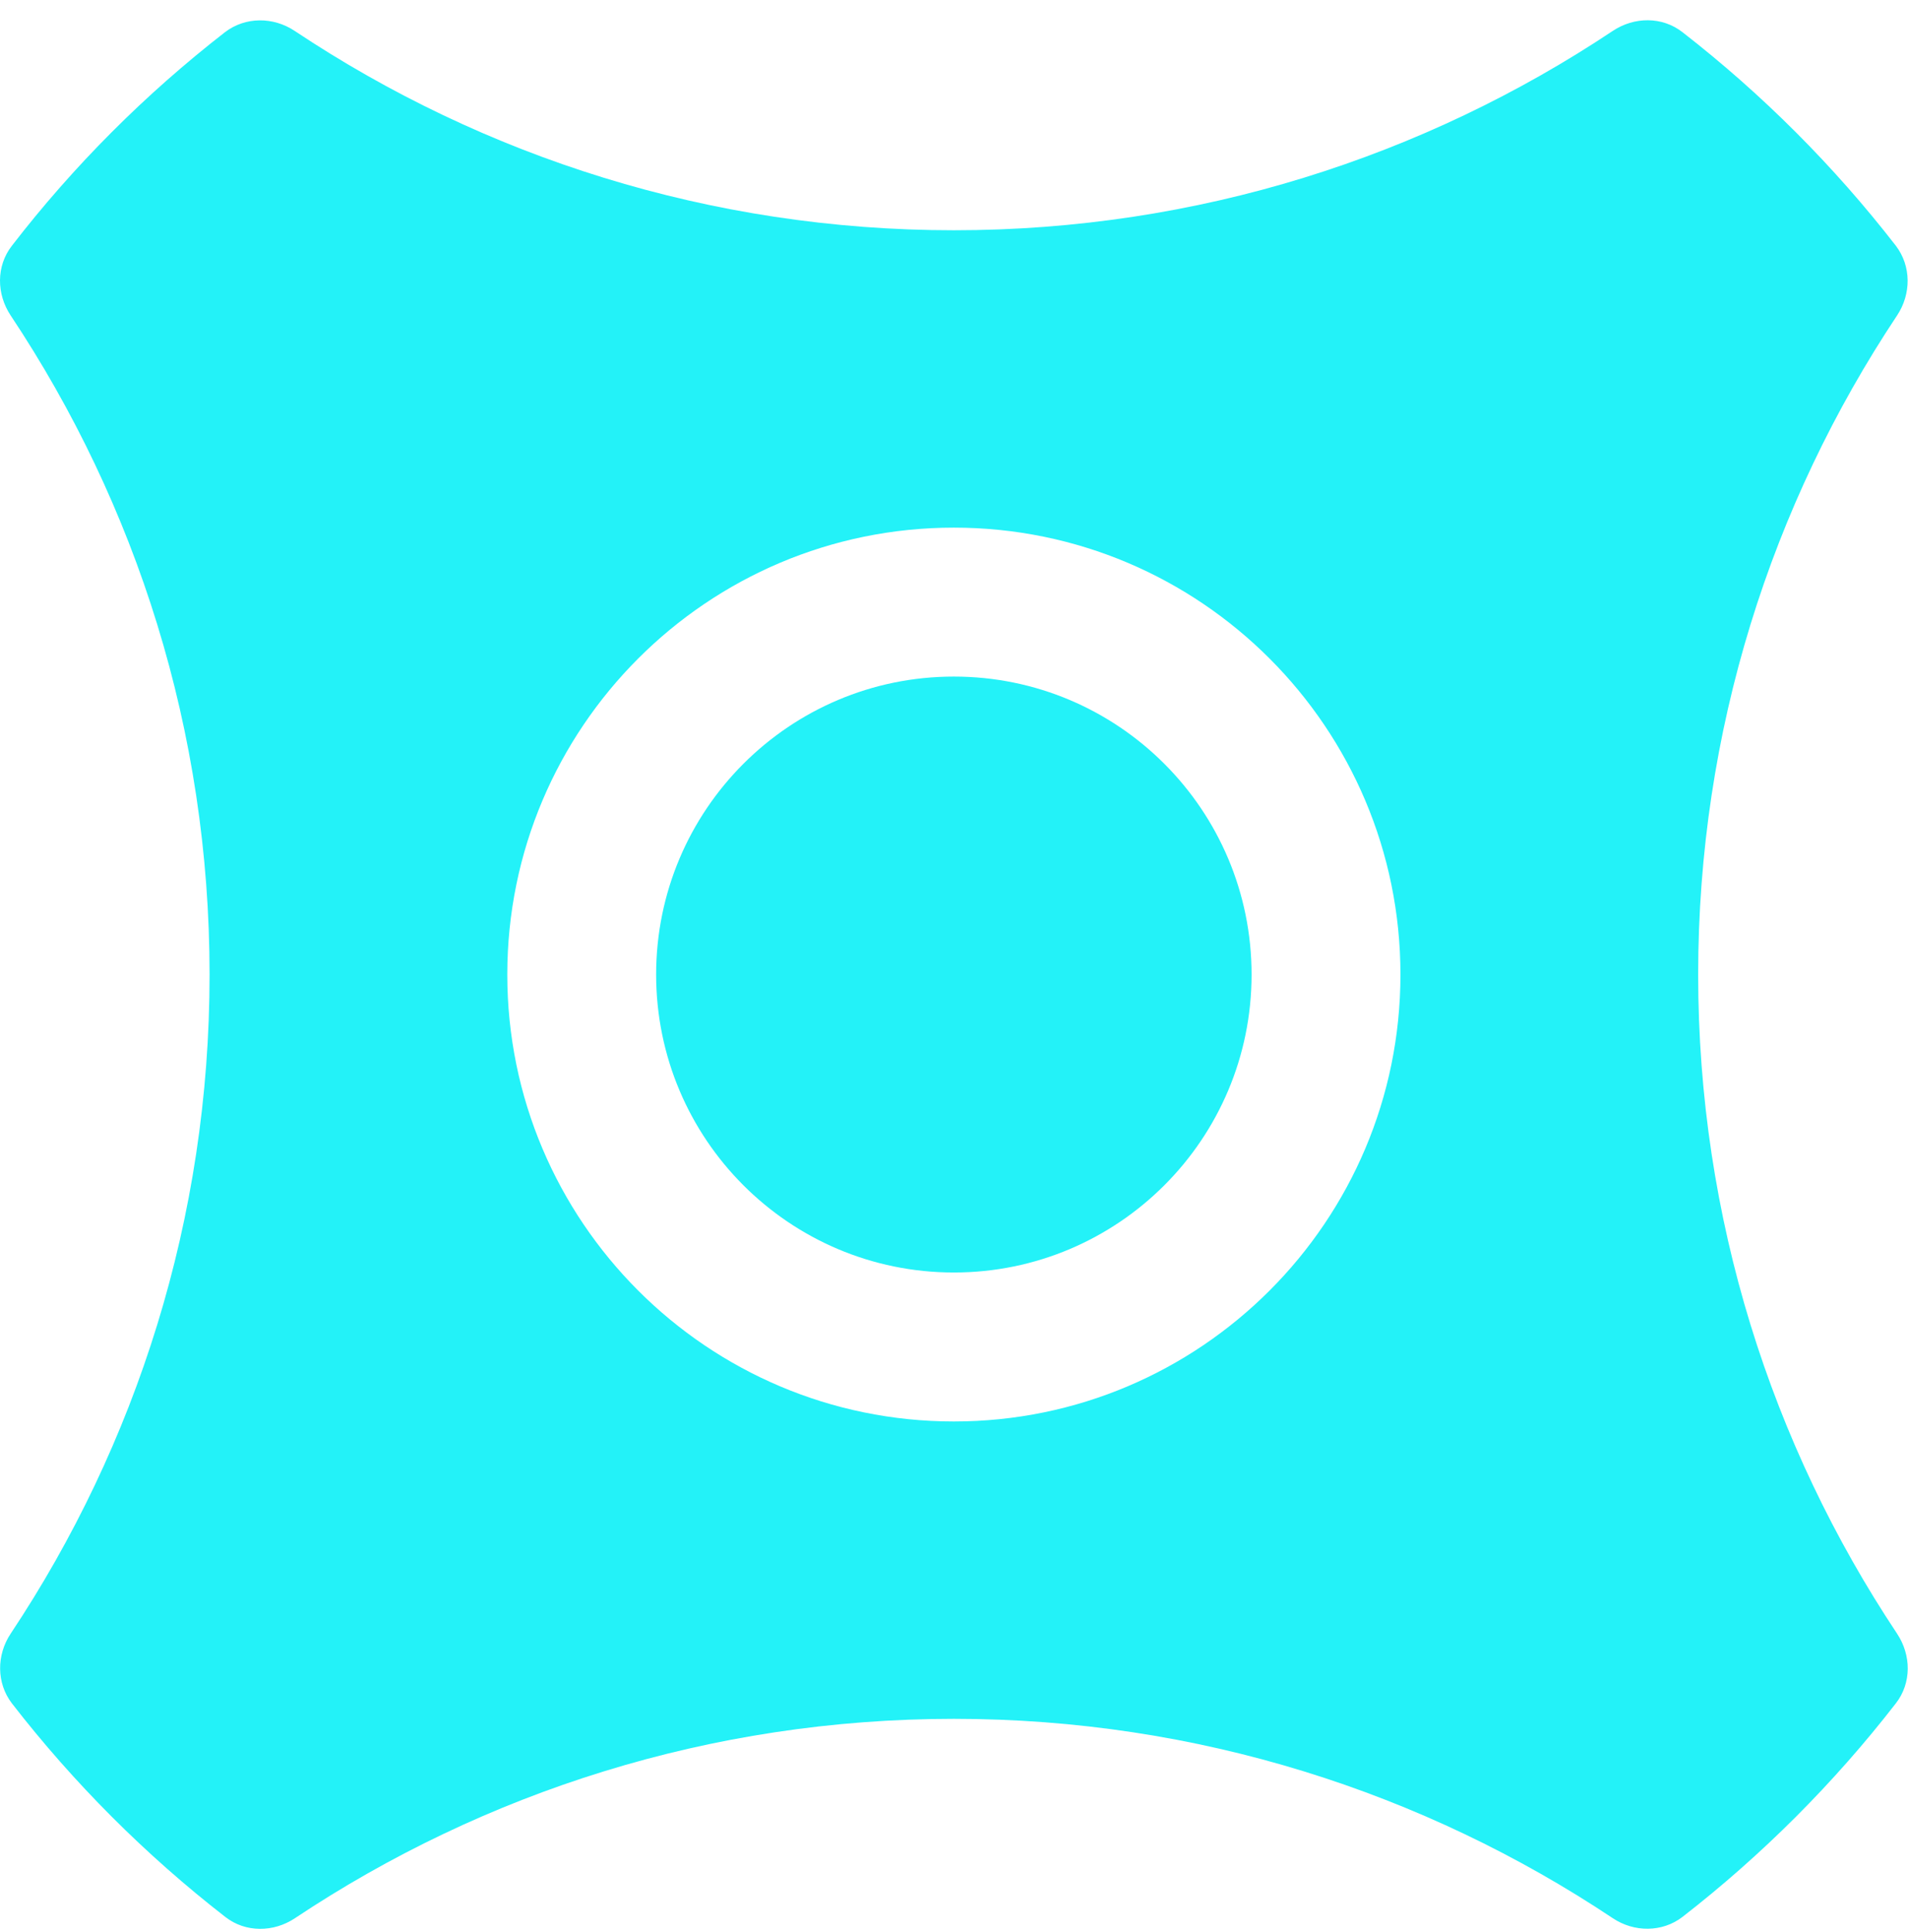
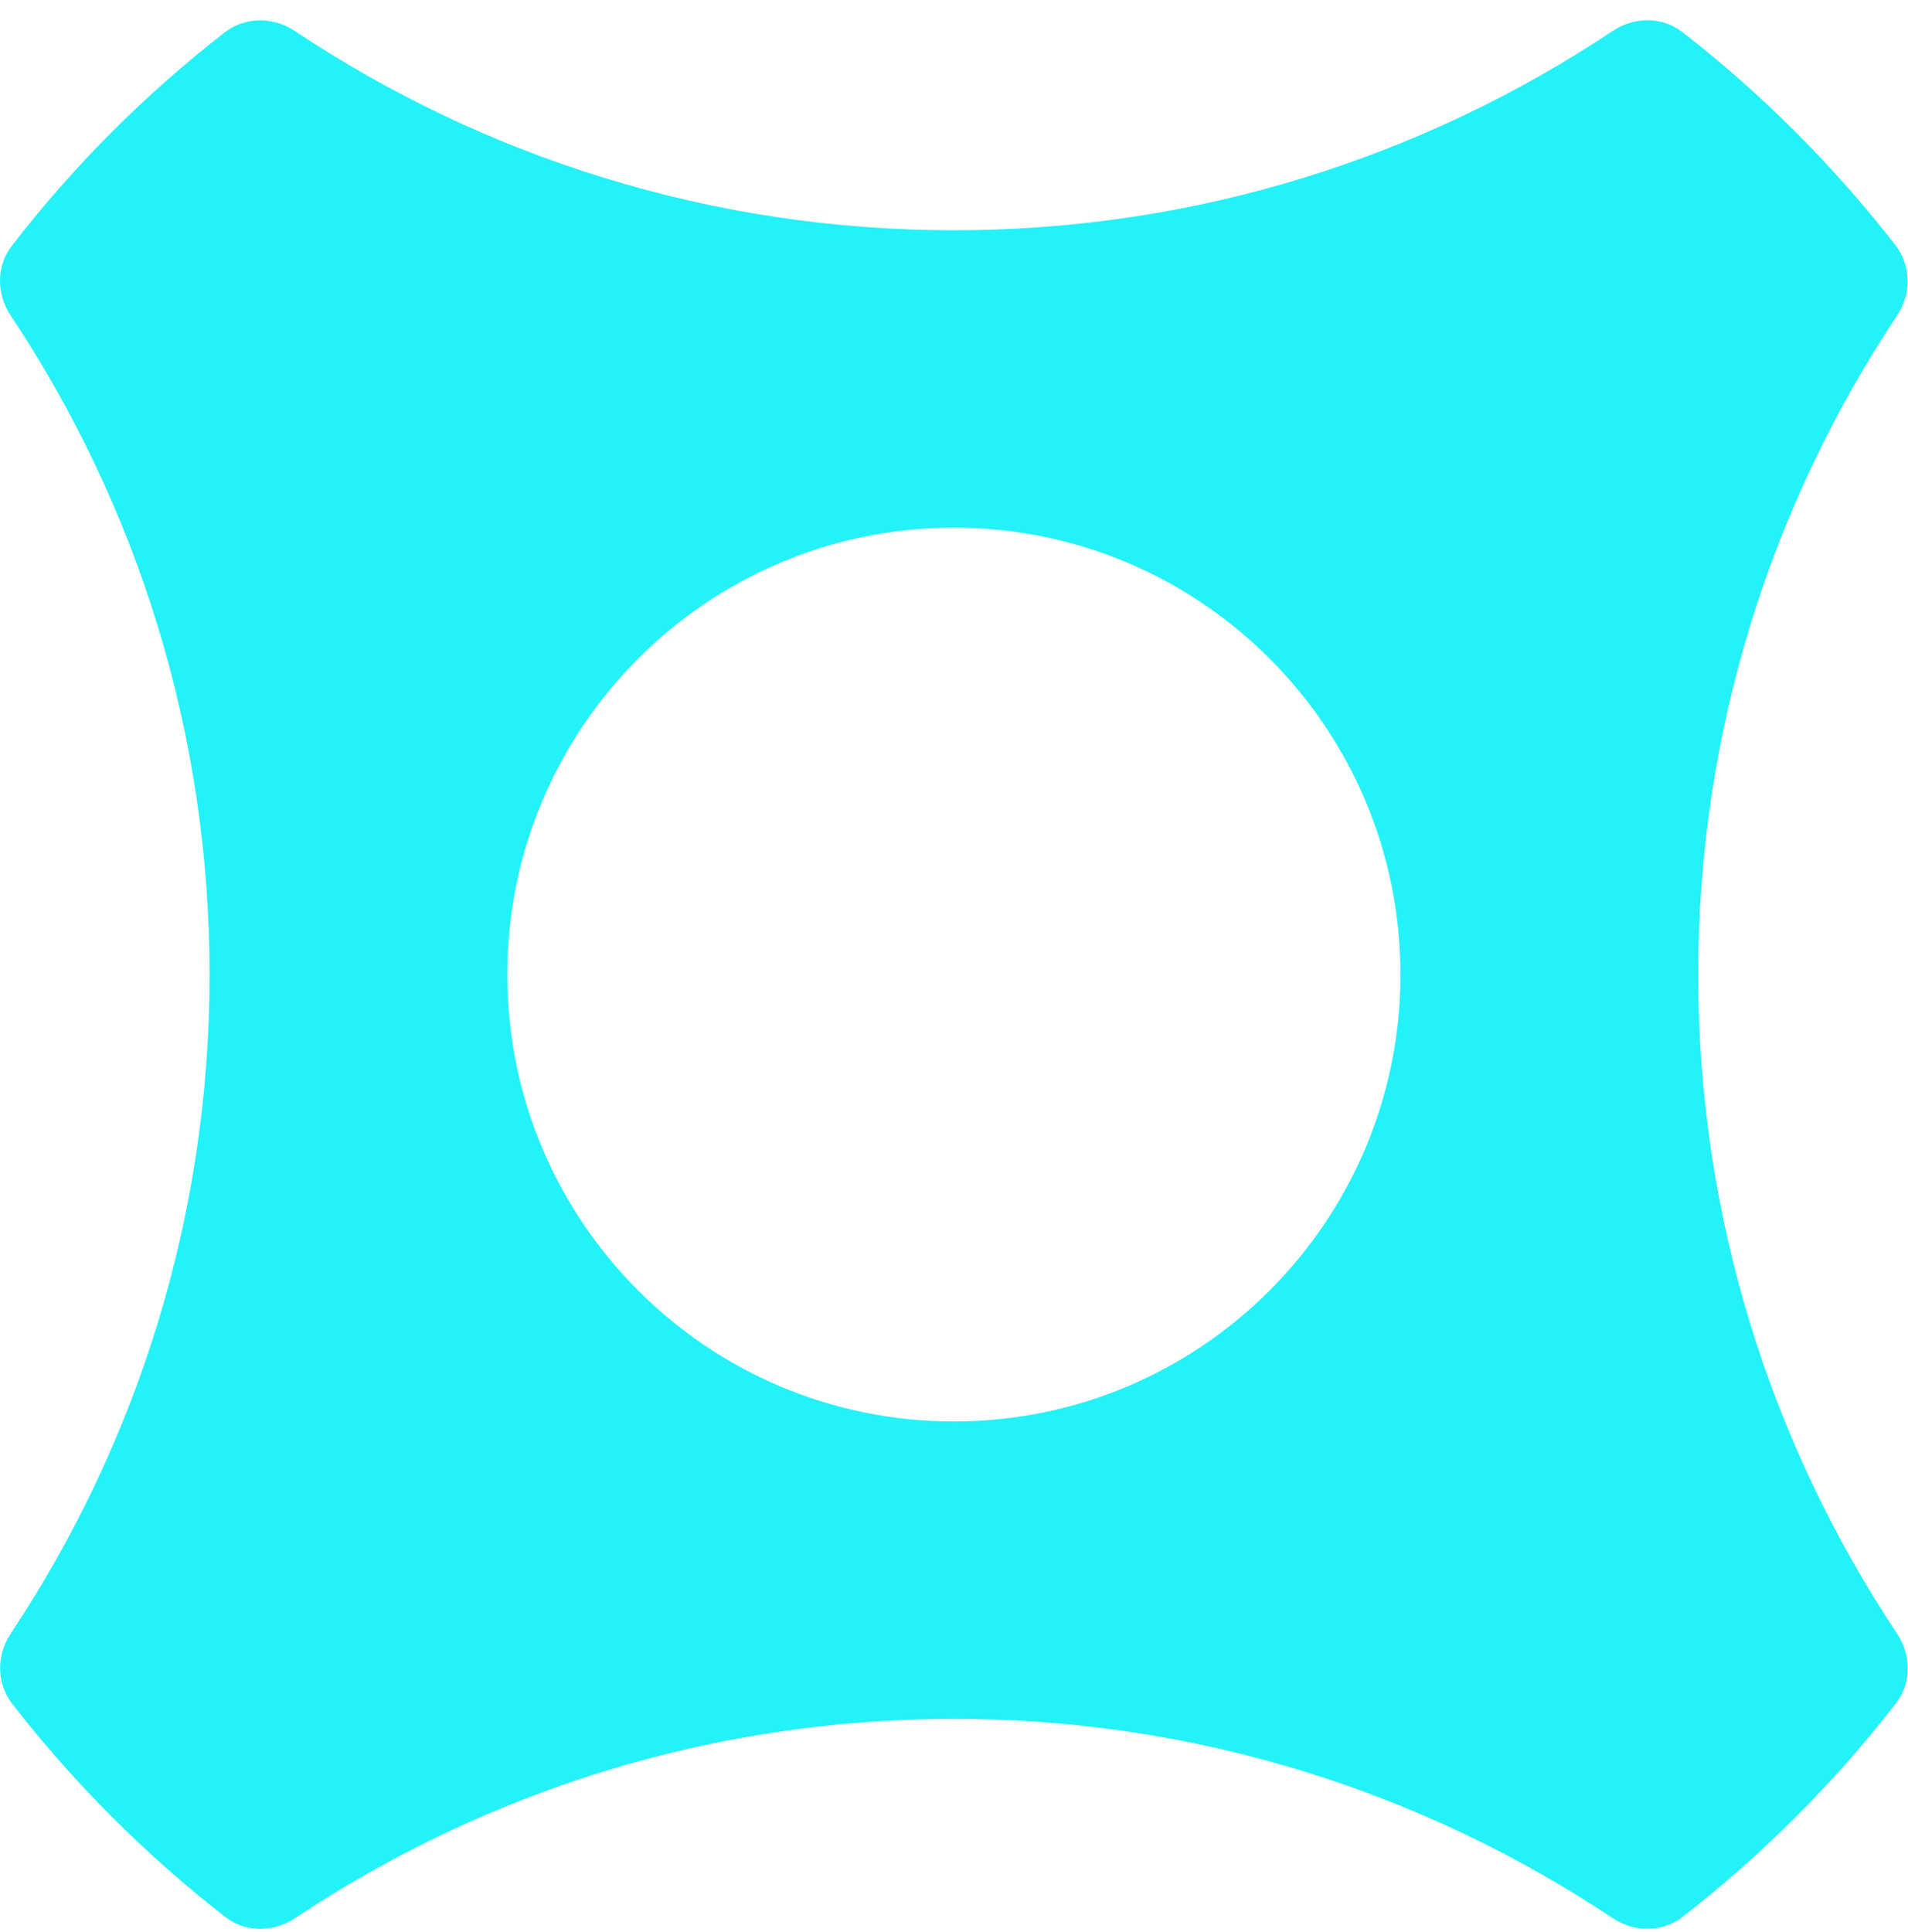
<svg xmlns="http://www.w3.org/2000/svg" width="80" height="81" viewBox="0 0 80 81" fill="none">
-   <path d="M39.994 53.345C46.889 53.345 52.477 47.752 52.477 40.854C52.477 33.956 46.889 28.363 39.994 28.363C33.1 28.363 27.511 33.956 27.511 40.854C27.511 47.752 33.1 53.345 39.994 53.345Z" fill="#23F2F8" />
  <path d="M79.491 10.303C76.895 6.955 73.886 3.945 70.541 1.347C69.692 0.685 68.518 0.698 67.62 1.297C59.705 6.568 50.206 9.653 39.995 9.653C29.783 9.653 20.271 6.568 12.357 1.297C11.458 0.698 10.285 0.698 9.436 1.347C6.09 3.945 3.082 6.955 0.498 10.303C-0.164 11.152 -0.151 12.326 0.448 13.226C5.716 21.145 8.787 30.637 8.787 40.855C8.787 51.072 5.716 60.565 0.448 68.484C-0.151 69.383 -0.151 70.557 0.498 71.406C3.094 74.754 6.103 77.764 9.448 80.362C10.297 81.024 11.47 81.012 12.369 80.412C20.284 75.141 29.783 72.056 39.995 72.056C50.206 72.056 59.705 75.141 67.62 80.412C68.518 81.012 69.692 81.012 70.541 80.362C73.886 77.764 76.895 74.754 79.491 71.406C80.153 70.557 80.14 69.383 79.541 68.484C74.273 60.565 71.202 51.072 71.202 40.855C71.202 30.637 74.273 21.145 79.541 13.226C80.14 12.326 80.14 11.152 79.491 10.303ZM39.995 59.59C29.658 59.59 21.27 51.197 21.27 40.855C21.27 30.512 29.658 22.119 39.995 22.119C50.331 22.119 58.719 30.512 58.719 40.855C58.719 51.197 50.331 59.59 39.995 59.59Z" fill="#23F2F8" />
</svg>